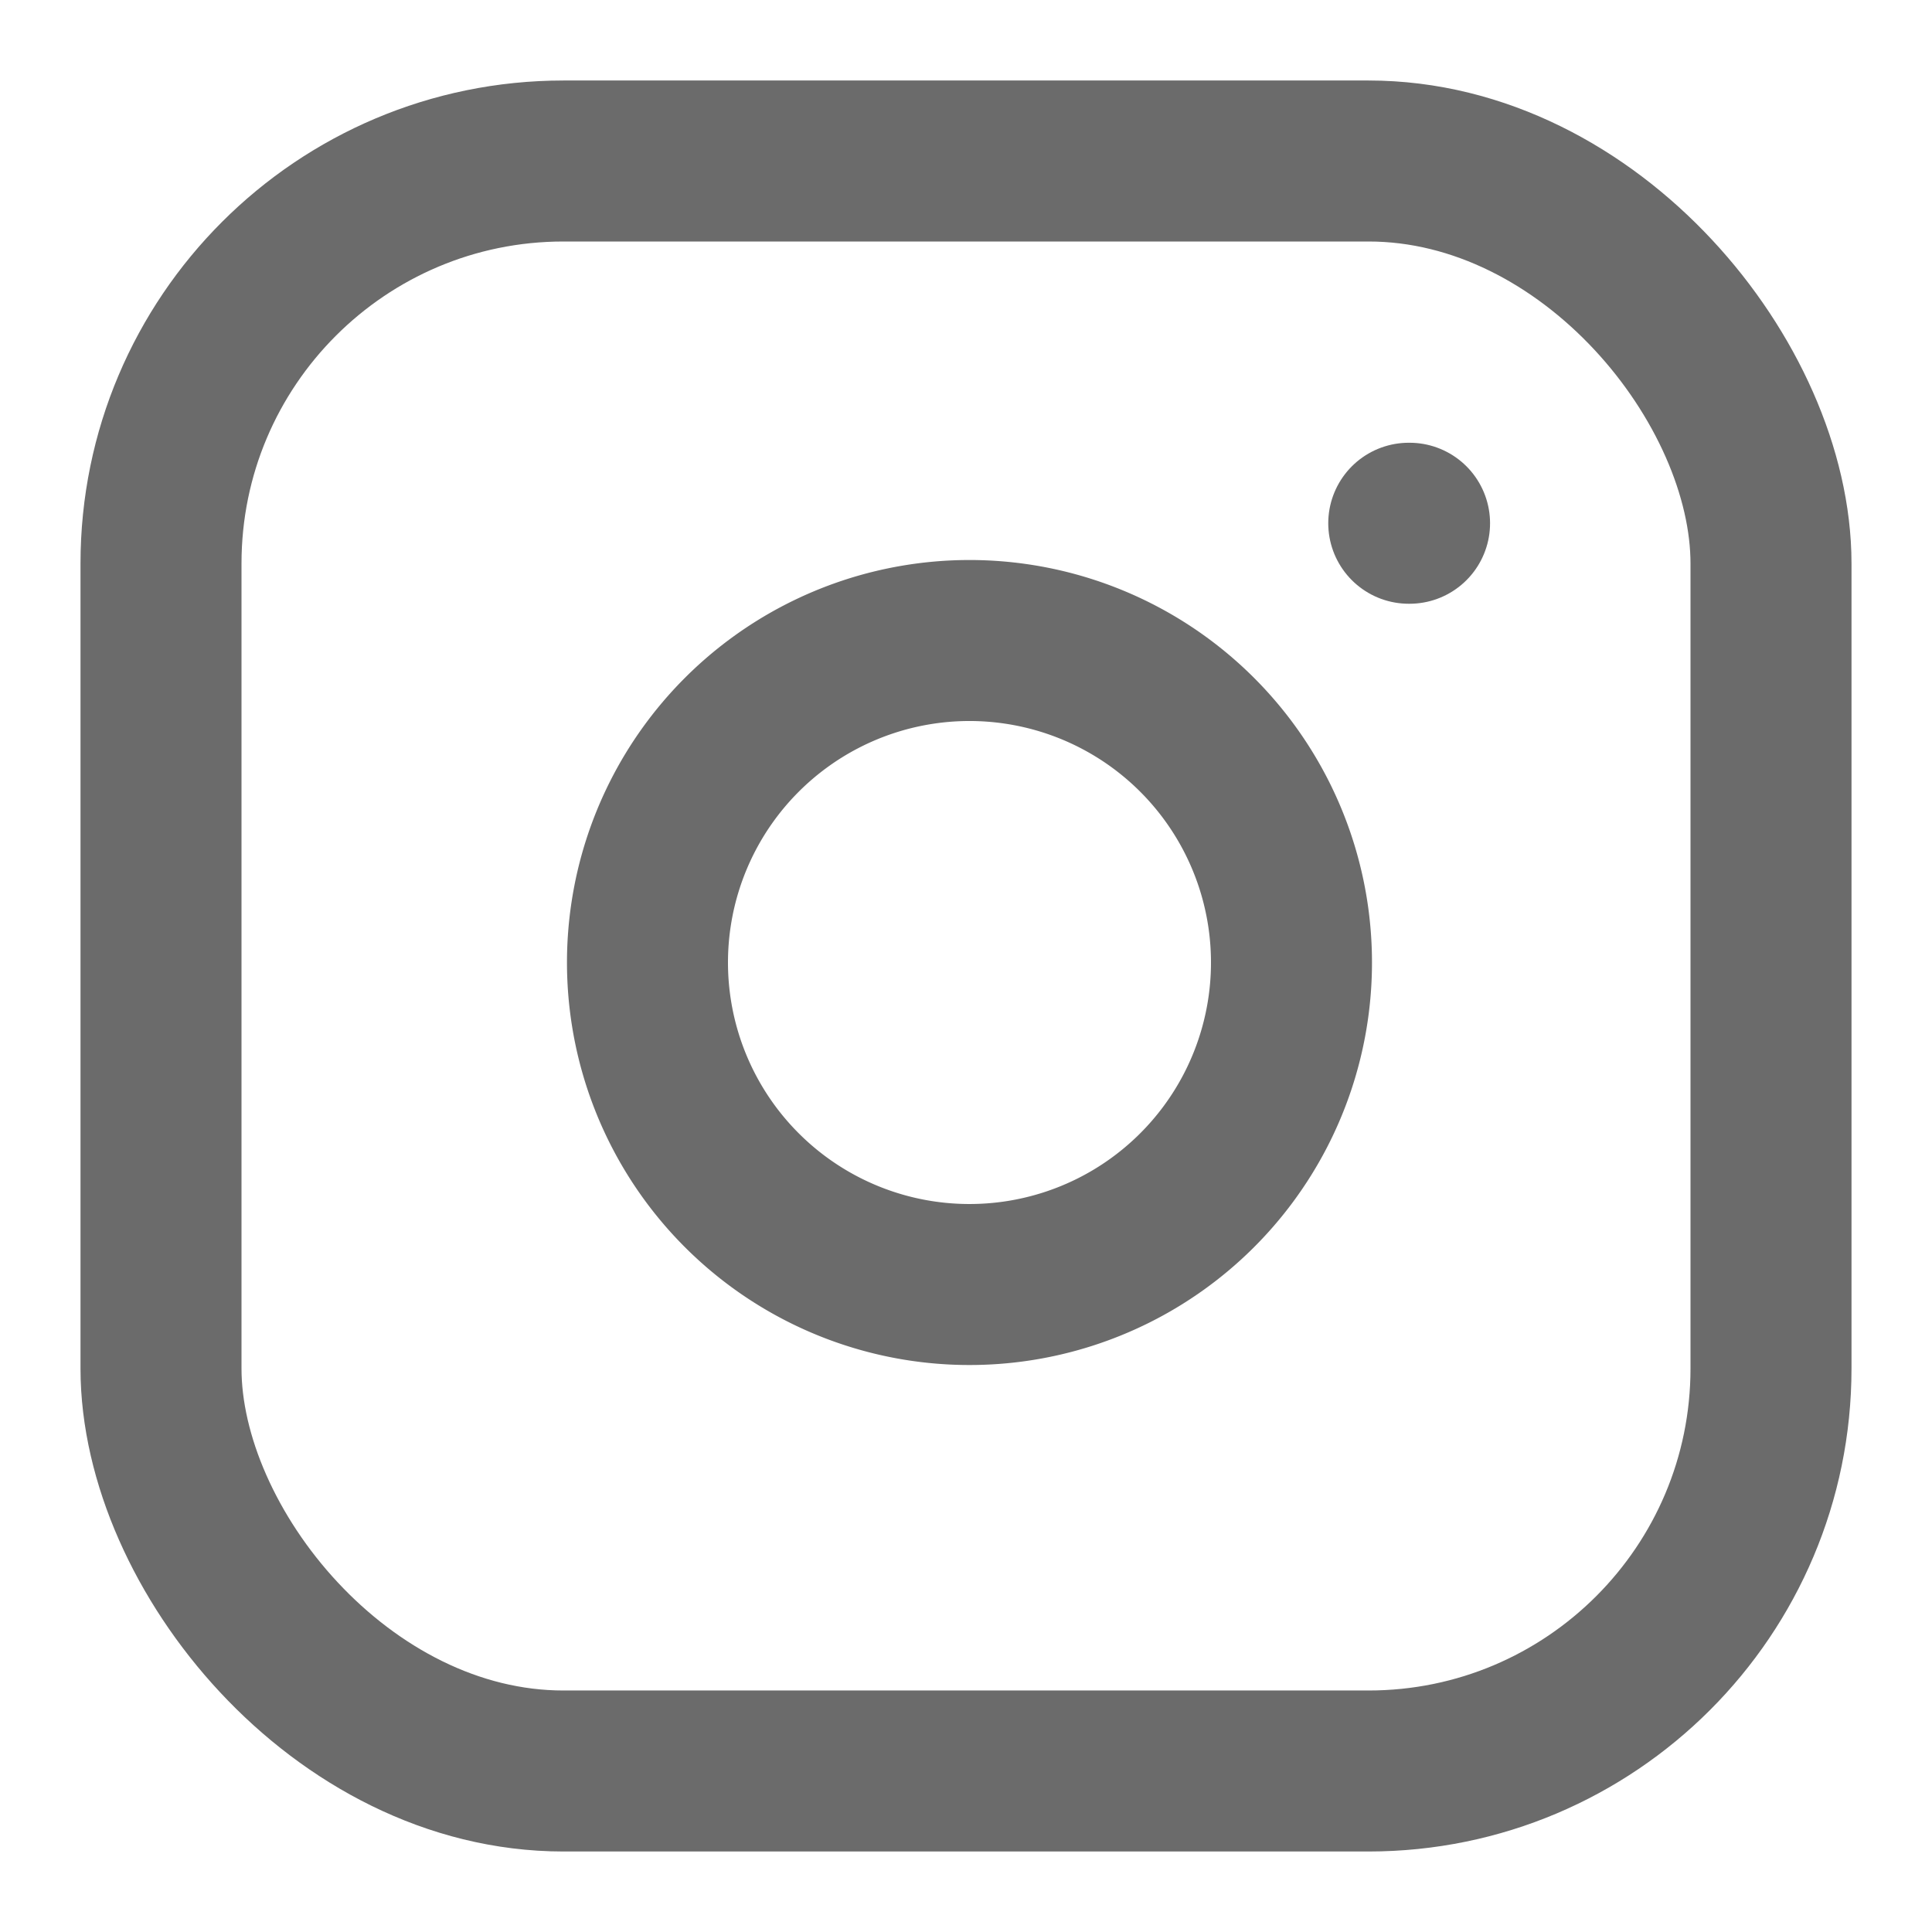
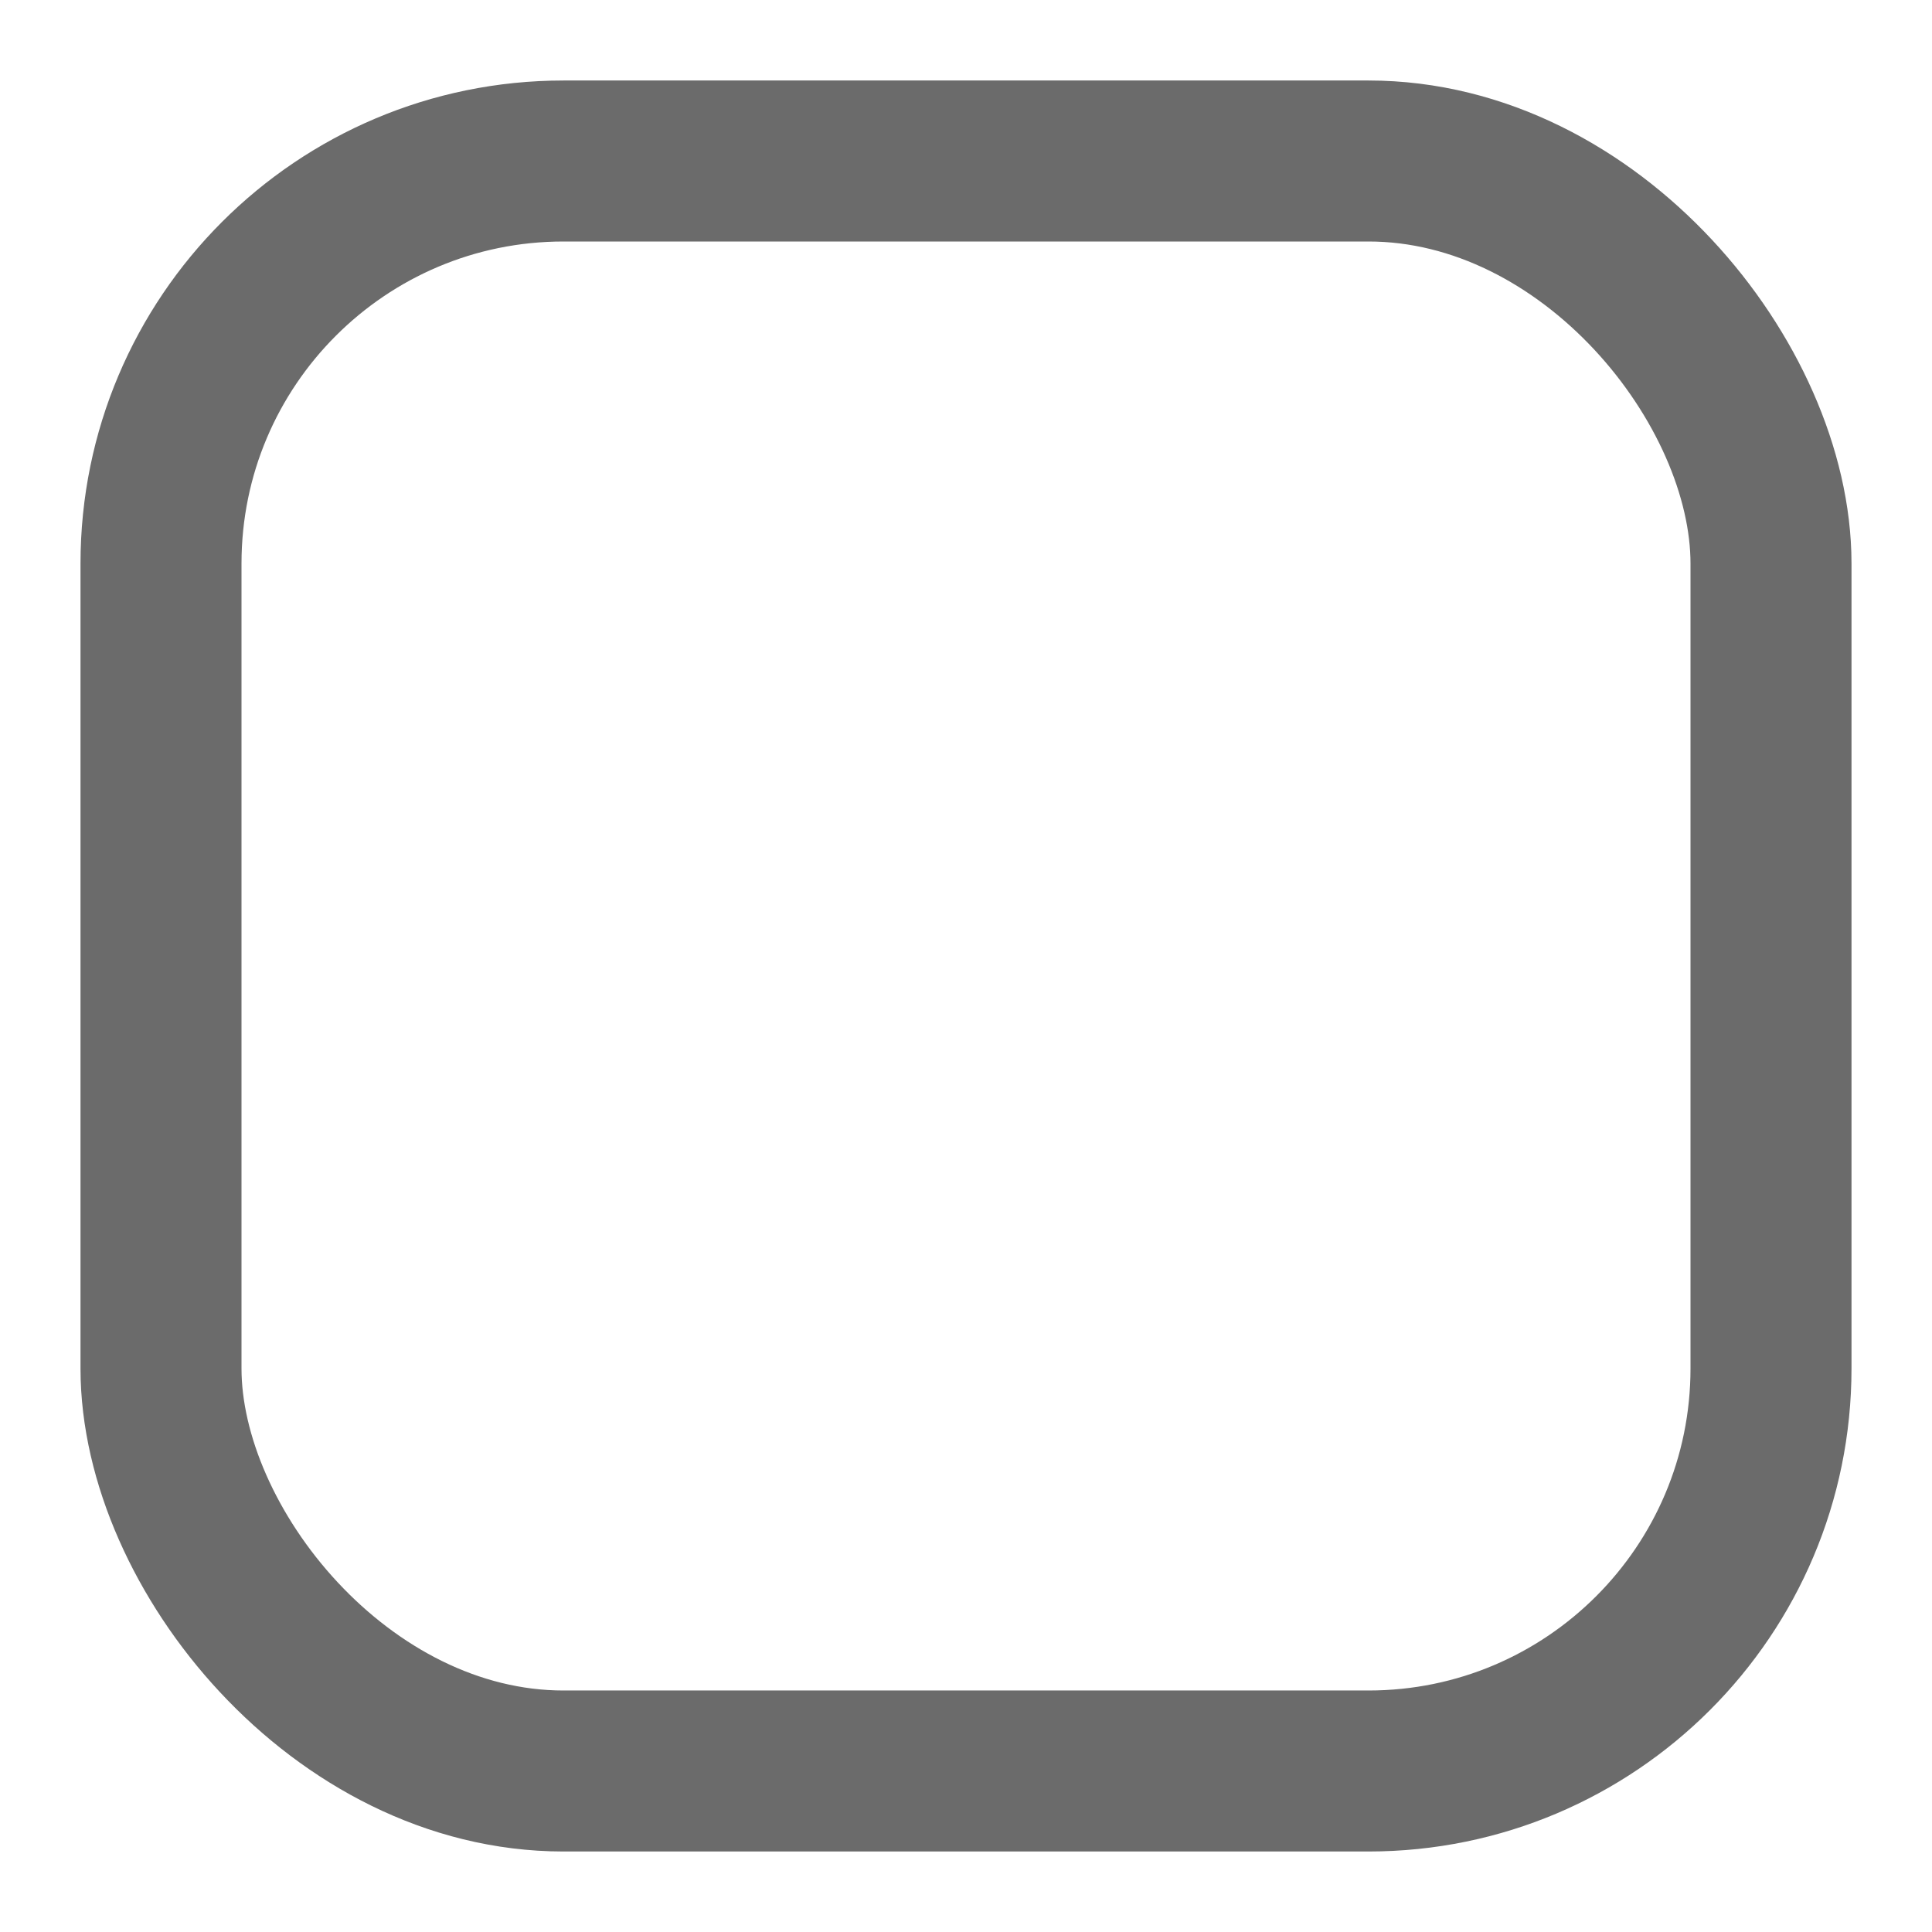
<svg xmlns="http://www.w3.org/2000/svg" width="24" height="24" viewBox="0 0 24 24" fill="none" stroke="#6B6B6B" stroke-width="2" stroke-linecap="round" stroke-linejoin="round" class="lucide lucide-instagram">
  <rect width="20" height="20" x="2" y="2" rx="5" ry="5" />
-   <path d="M16 11.37A4 4 0 1 1 12.63 8 4 4 0 0 1 16 11.37z" />
-   <line x1="17.5" x2="17.51" y1="6.5" y2="6.5" />
+   <path d="M16 11.37z" />
</svg>